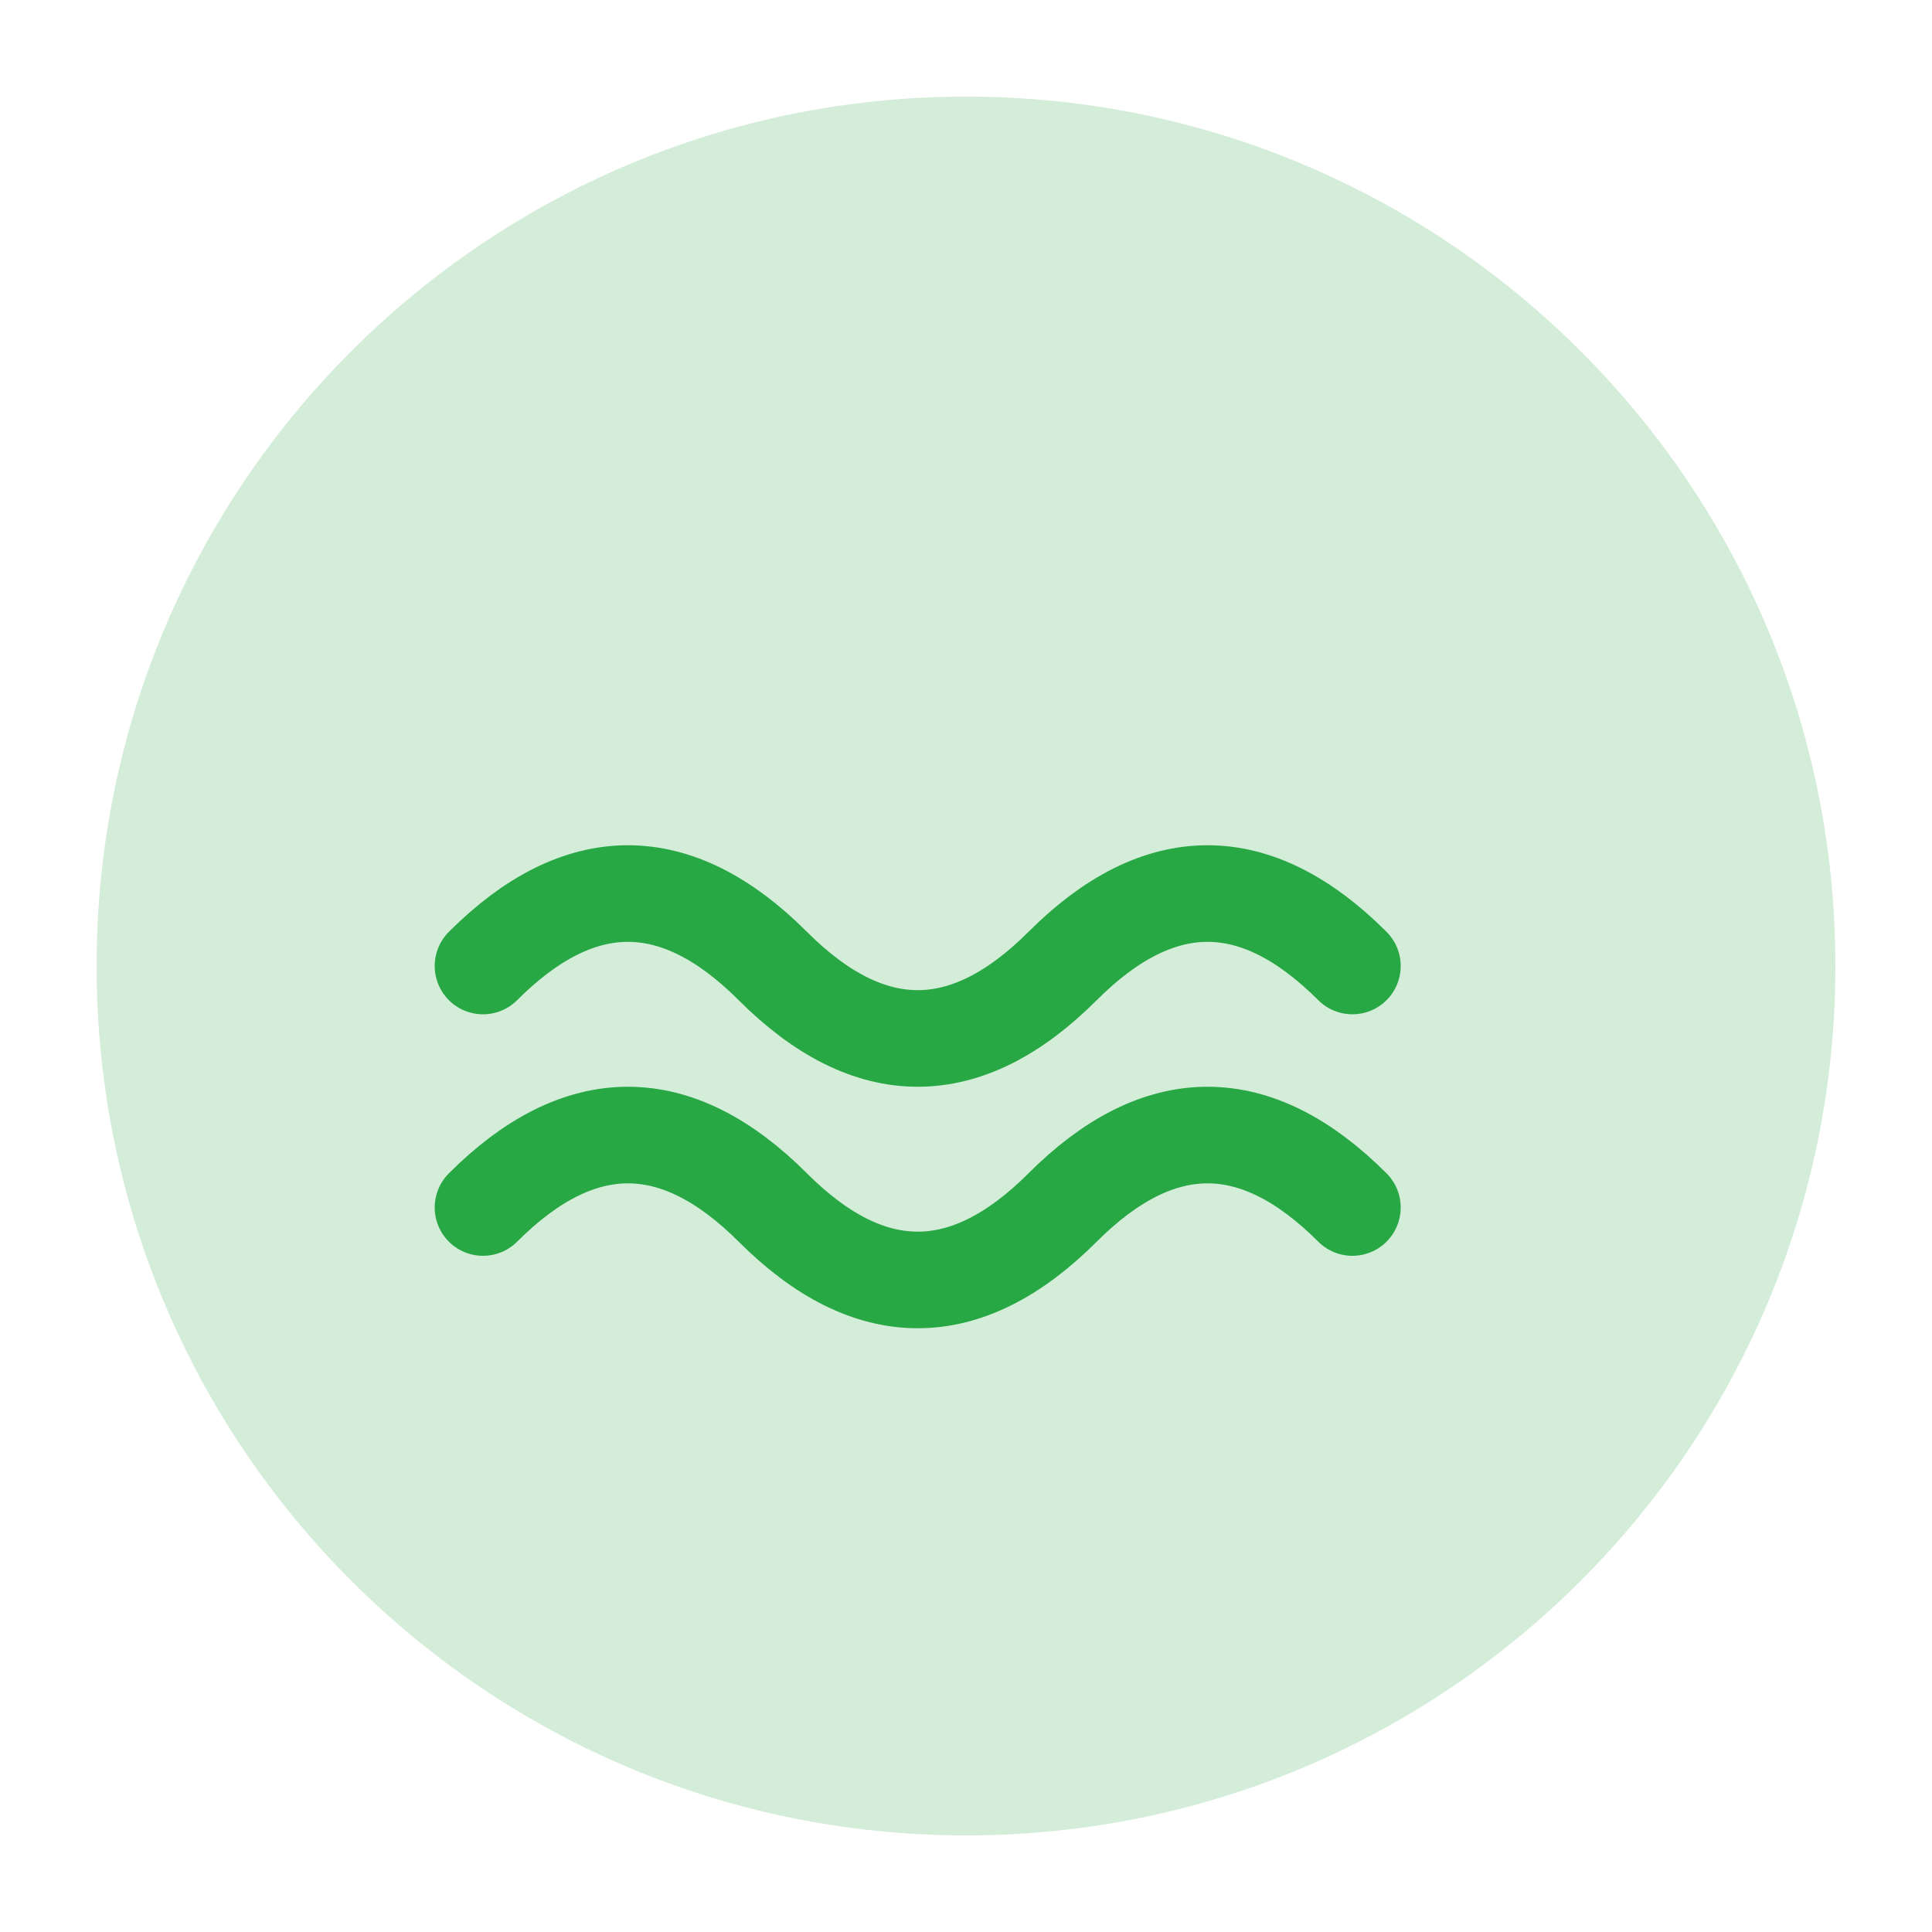
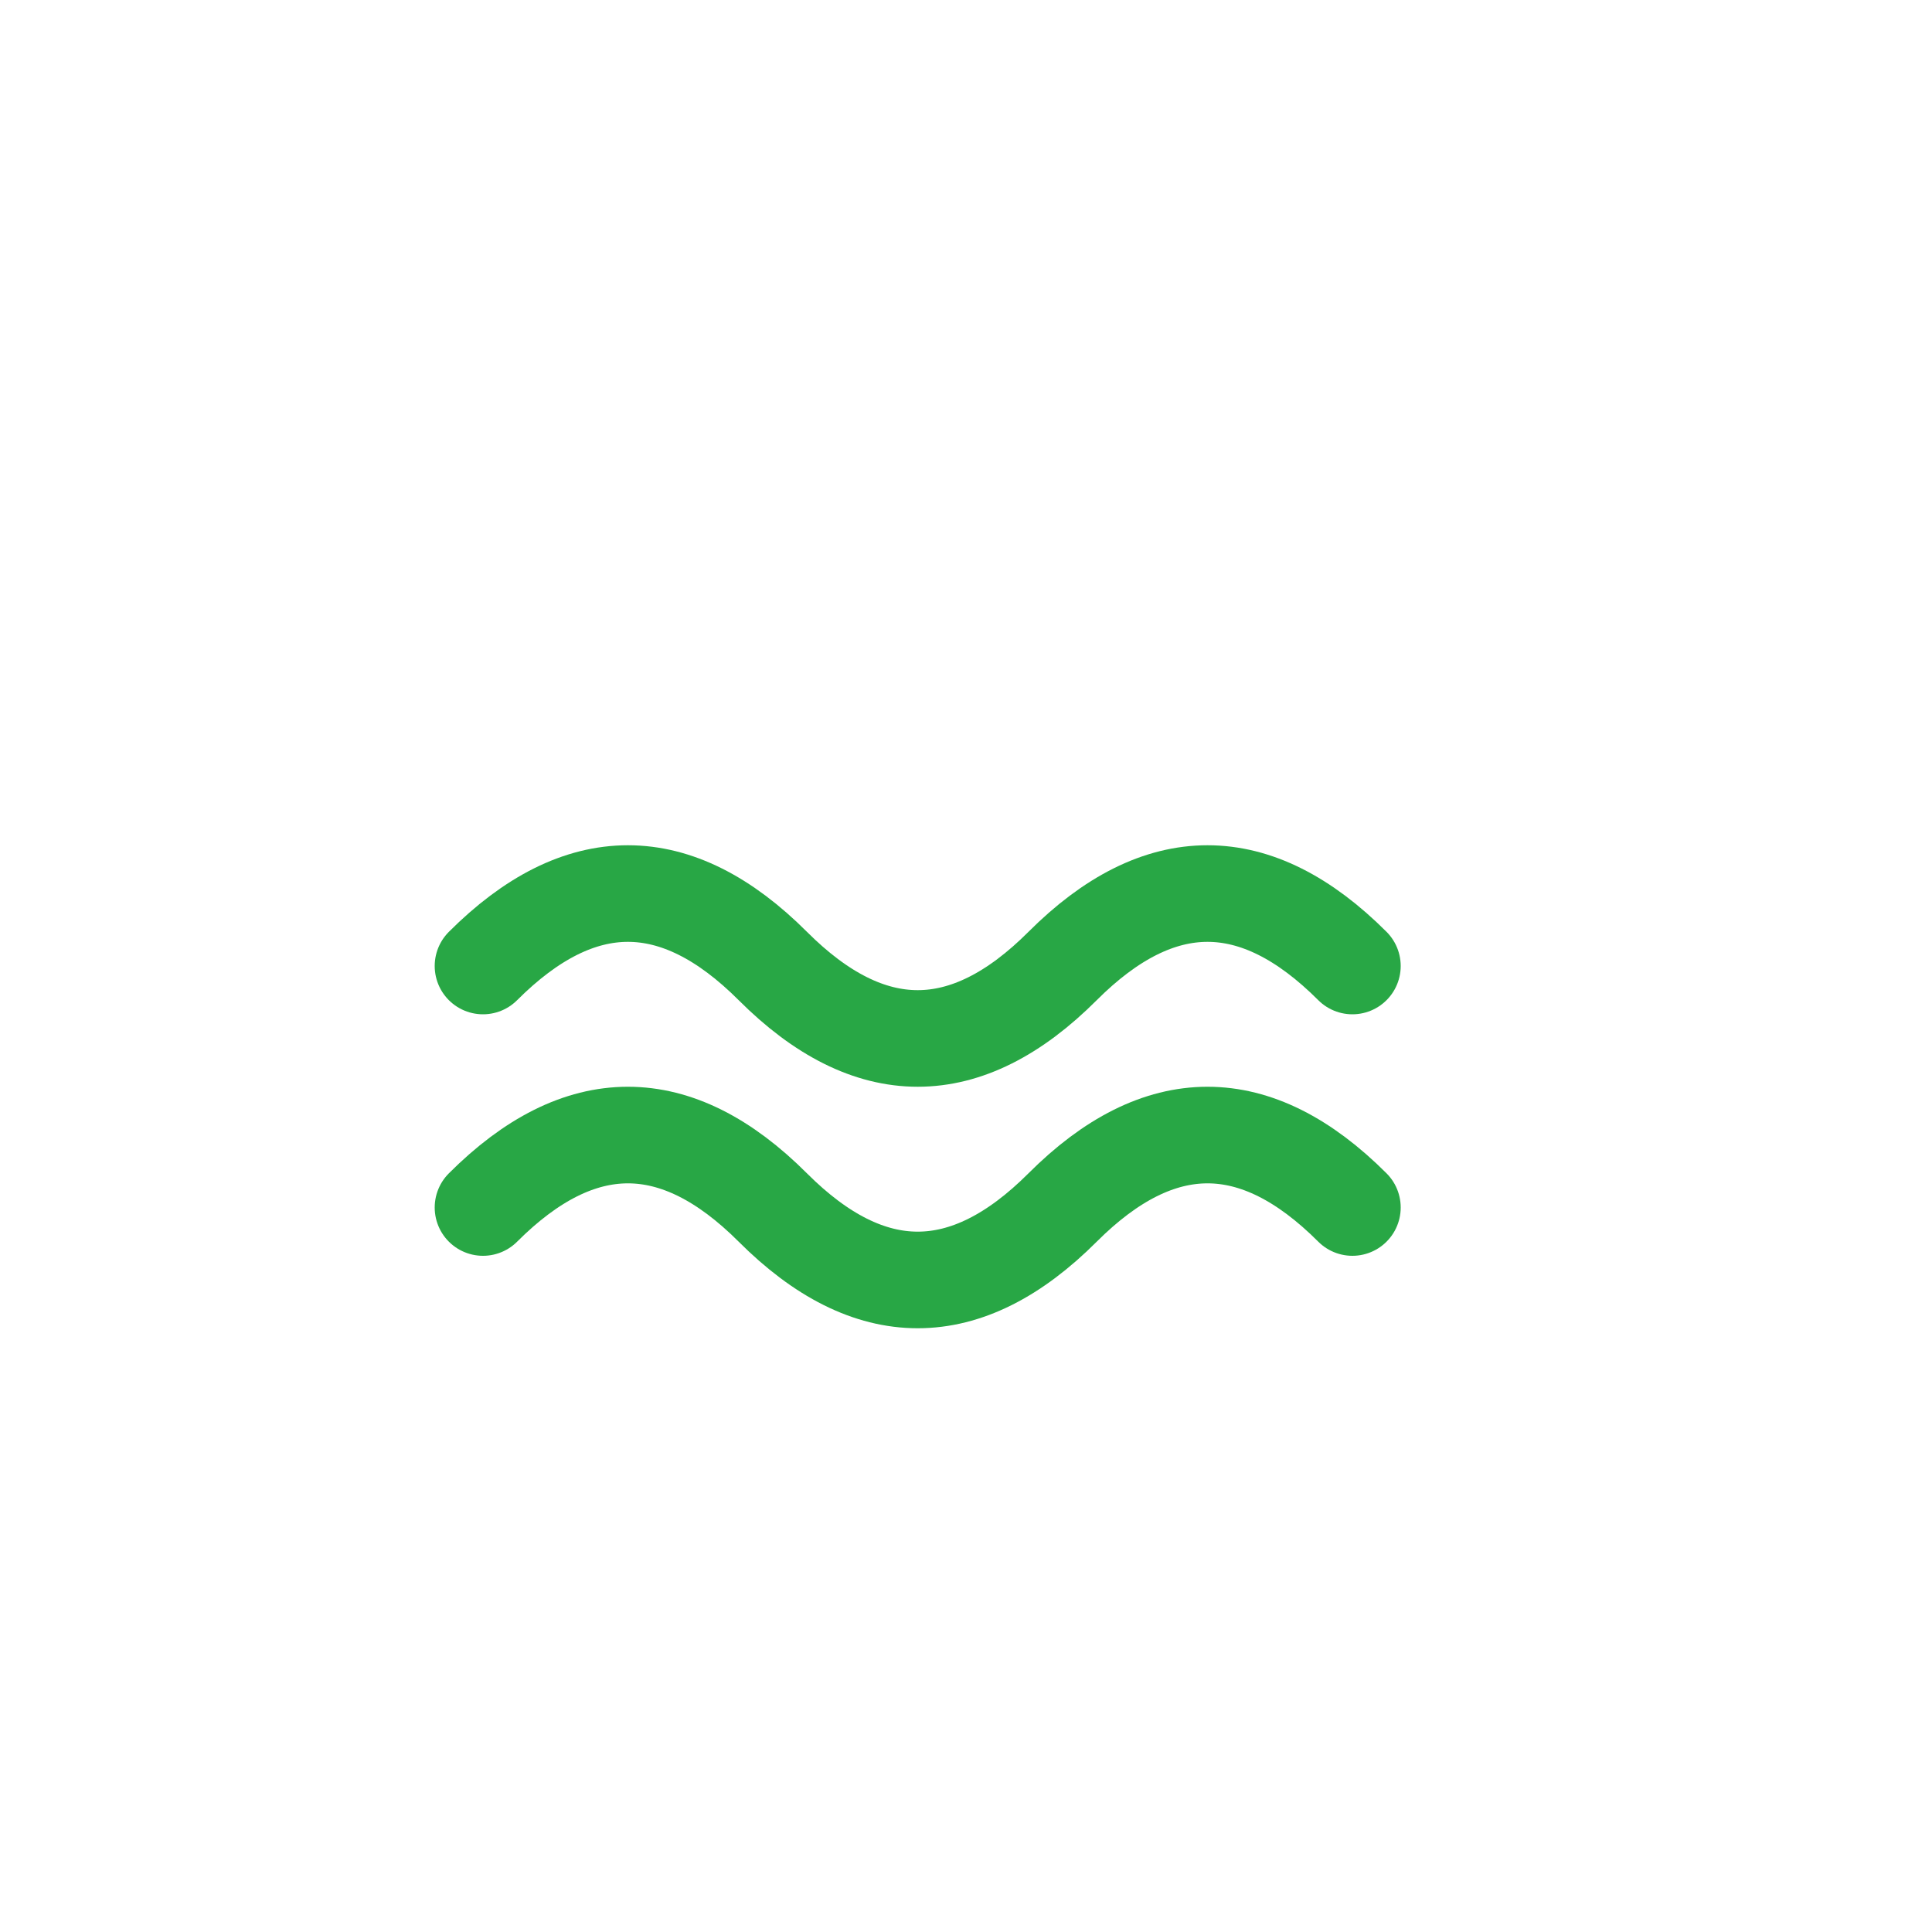
<svg xmlns="http://www.w3.org/2000/svg" width="40" height="40" viewBox="0 0 40 40">
-   <path d="M20,2 C10.059,2 2,10.059 2,20 C2,29.941 10.059,38 20,38 C29.941,38 38,29.941 38,20 C38,10.059 29.941,2 20,2" fill="#28a745" fill-opacity="0.2" />
  <path d="M10,20 C12,18 14,18 16,20 C18,22 20,22 22,20 C24,18 26,18 28,20 M10,25 C12,23 14,23 16,25 C18,27 20,27 22,25 C24,23 26,23 28,25" stroke="#28a745" fill="none" stroke-width="2" stroke-linecap="round" />
</svg>